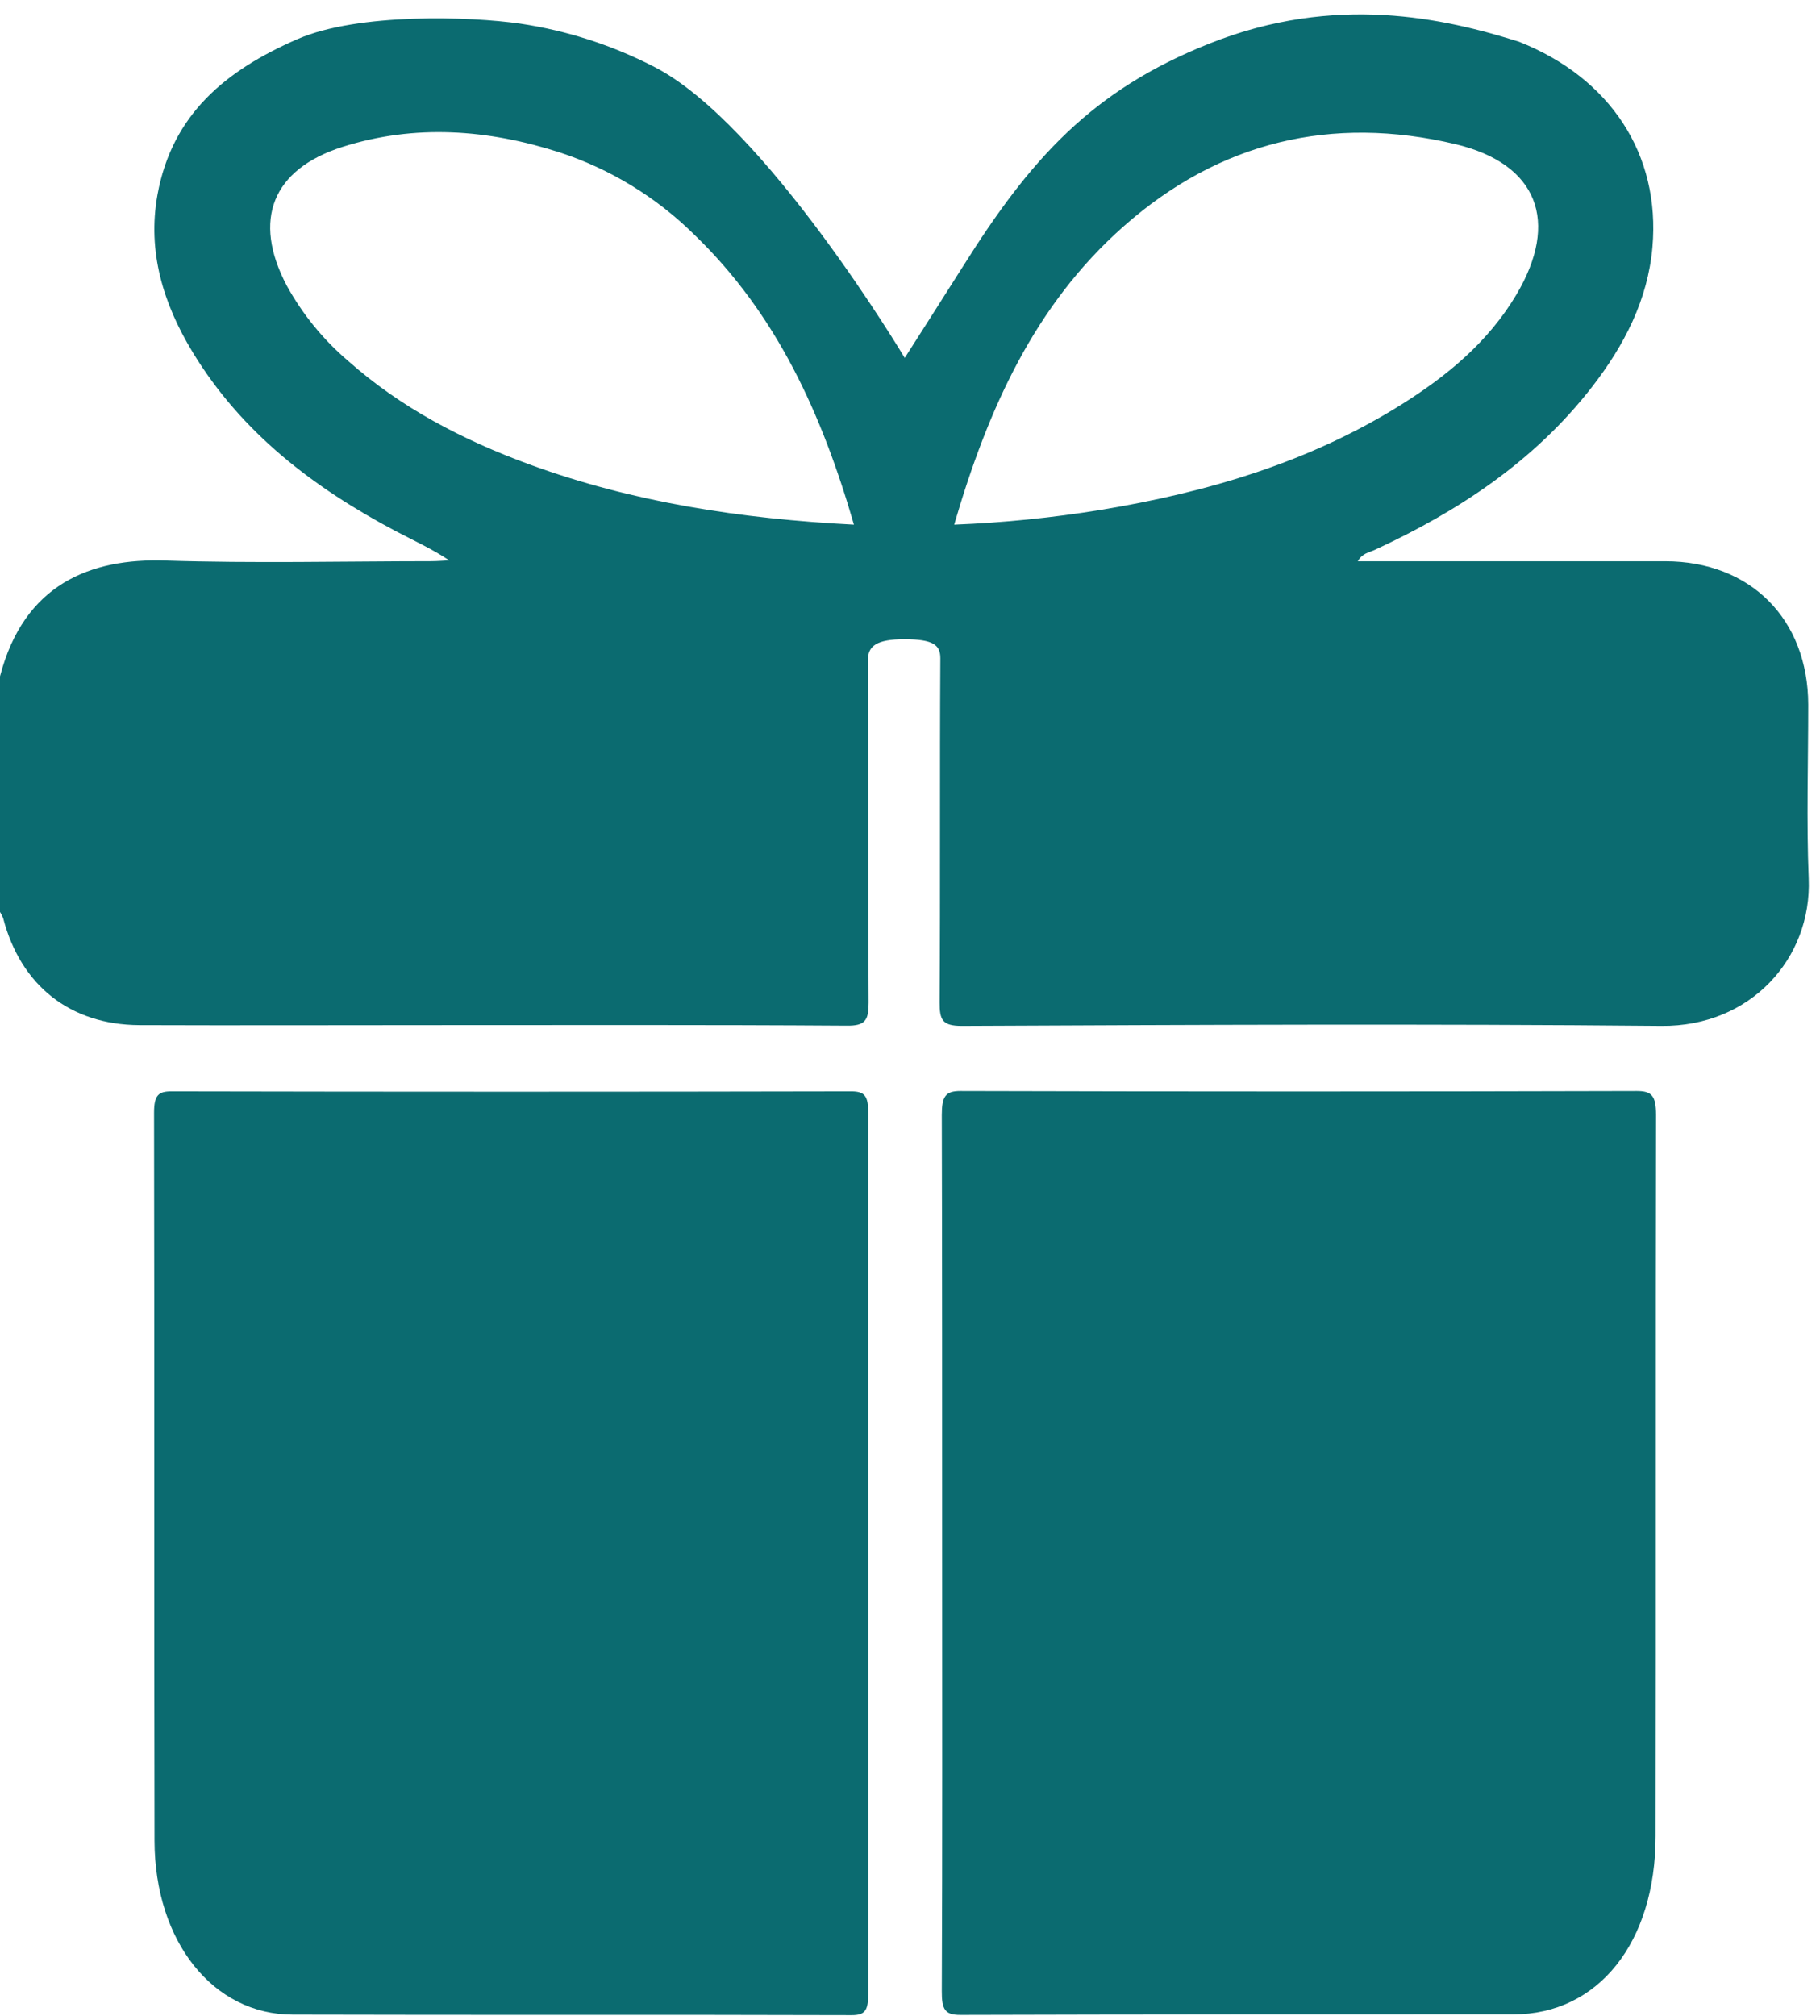
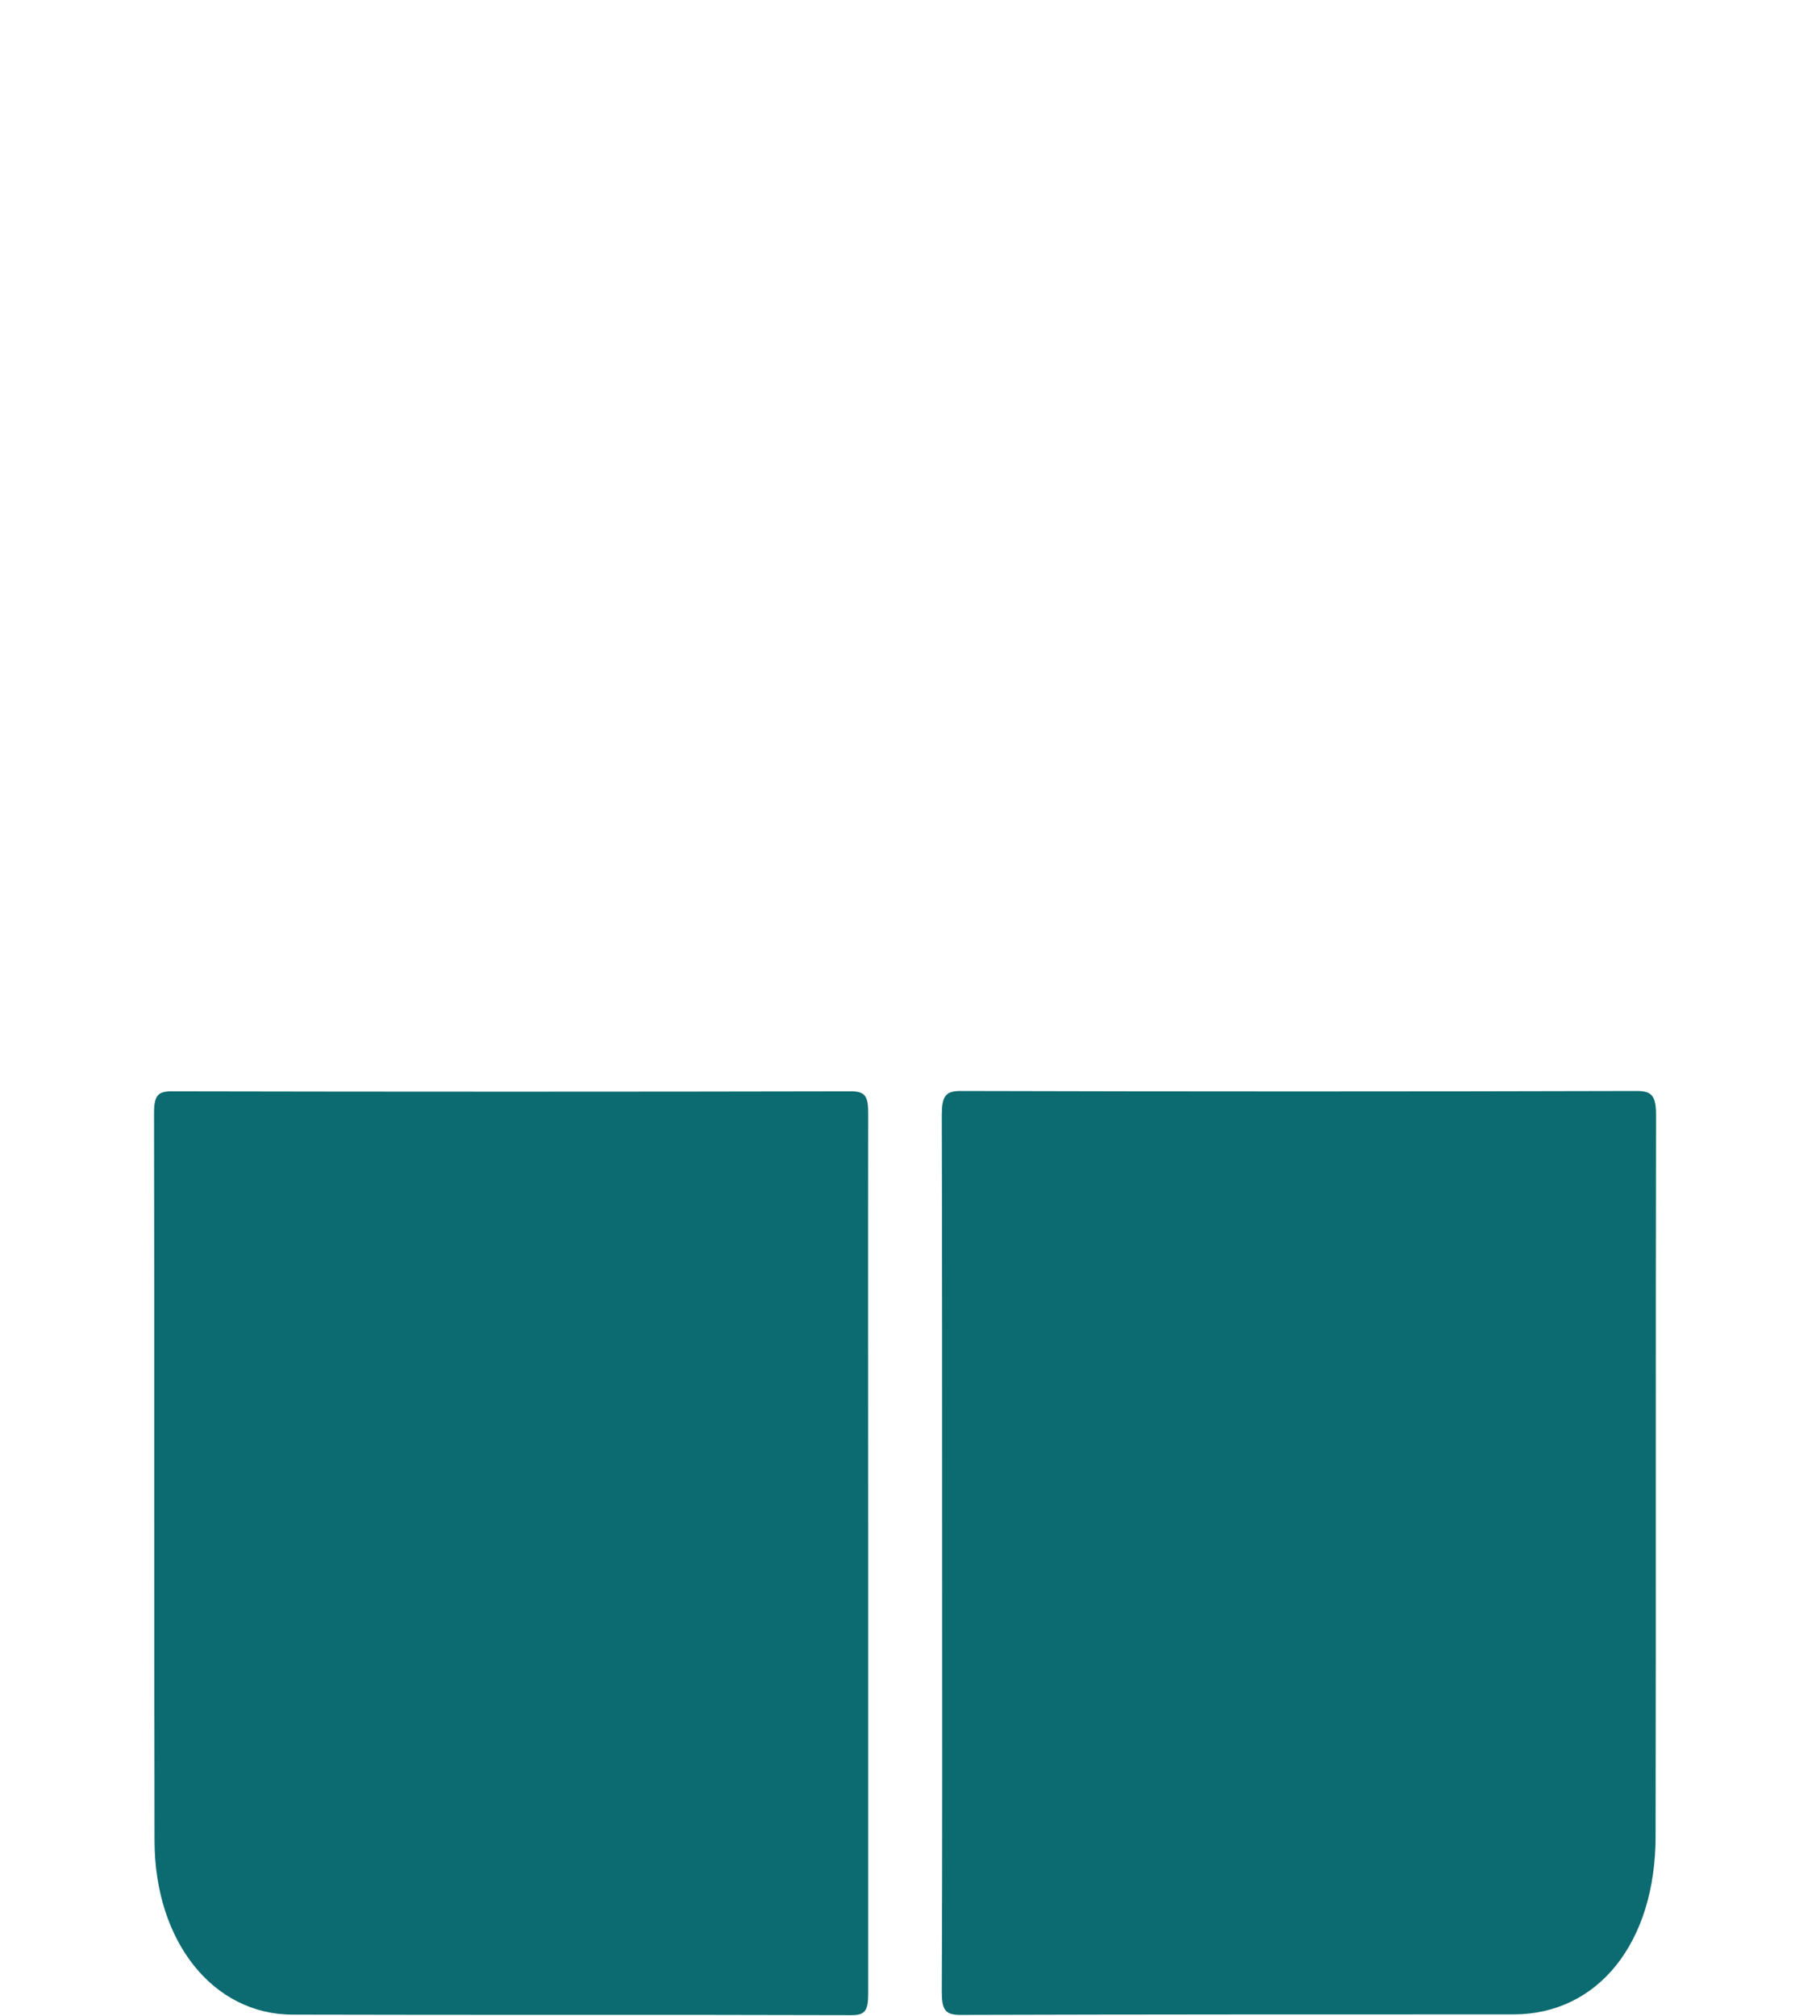
<svg xmlns="http://www.w3.org/2000/svg" width="93" height="103" viewBox="0 0 93 103" fill="none">
-   <path d="M77.622 2.133C82.274 3.977 84.855 7.877 84.437 12.633C84.201 15.327 82.991 17.65 81.363 19.755C78.42 23.553 74.542 26.113 70.24 28.1C69.962 28.229 69.606 28.265 69.382 28.678H70.488C75.355 28.678 80.222 28.678 85.088 28.678C89.456 28.678 92.39 31.644 92.399 36.005C92.399 38.966 92.304 41.932 92.423 44.89C92.59 48.985 89.435 52.46 84.903 52.418C72.982 52.307 61.062 52.364 49.144 52.418C48.161 52.418 48.009 52.119 48.014 51.221C48.053 45.357 48.014 39.496 48.05 33.632C48.05 32.967 47.71 32.662 46.216 32.662C44.812 32.662 44.346 32.994 44.349 33.731C44.376 39.562 44.349 45.405 44.385 51.227C44.385 52.125 44.223 52.424 43.252 52.406C36.198 52.358 29.145 52.379 22.091 52.379C17.101 52.379 12.112 52.397 7.122 52.379C3.585 52.361 1.058 50.356 0.161 46.913C0.118 46.802 0.064 46.696 -0 46.596L-0 34.557C1.231 29.83 4.637 28.516 8.452 28.642C12.972 28.788 17.502 28.678 22.025 28.675C22.324 28.675 22.646 28.648 22.957 28.633C22.061 28.034 21.135 27.621 20.244 27.151C16.044 24.93 12.348 22.125 9.838 17.985C8.344 15.519 7.523 12.861 8.046 9.954C8.793 5.844 11.529 3.593 15.216 1.992C18.317 0.648 24.042 0.837 26.59 1.208C28.966 1.562 31.268 2.303 33.405 3.402C39.06 6.269 46.231 18.288 46.231 18.288C46.231 18.288 48.188 15.226 49.219 13.594C52.621 8.176 55.764 4.614 61.818 2.219C68.232 -0.337 73.816 0.932 77.622 2.133ZM43.635 26.807C41.997 21.149 39.679 16.031 35.463 11.975C33.526 10.065 31.174 8.631 28.592 7.784C24.923 6.608 21.212 6.329 17.499 7.506C13.913 8.649 12.886 11.236 14.648 14.585C15.452 16.05 16.515 17.355 17.785 18.438C20.495 20.847 23.653 22.479 27.029 23.721C32.338 25.669 37.85 26.505 43.635 26.807ZM48.761 26.807C51.274 26.708 53.779 26.455 56.261 26.05C61.704 25.152 66.932 23.613 71.653 20.644C73.968 19.189 76.051 17.462 77.476 15.07C79.705 11.334 78.584 8.368 74.372 7.365C68.047 5.868 62.319 7.233 57.426 11.556C52.855 15.588 50.473 20.931 48.761 26.795V26.807Z" fill="#0B6B70" />
  <path d="M44.364 79.418C44.364 86.902 44.364 94.385 44.364 101.868C44.364 102.722 44.211 102.967 43.509 102.964C33.993 102.934 24.478 102.964 14.962 102.937C10.893 102.937 7.908 99.207 7.896 94.056C7.869 81.654 7.896 69.253 7.872 56.851C7.872 55.953 8.097 55.759 8.769 55.762C20.347 55.786 31.925 55.786 43.503 55.762C44.211 55.762 44.367 56.025 44.364 56.878C44.352 64.38 44.364 71.899 44.364 79.418Z" fill="#0B6B70" />
  <path d="M48.143 79.296C48.143 71.854 48.143 64.413 48.125 56.974C48.125 56.025 48.304 55.741 49.084 55.744C60.603 55.776 72.12 55.776 83.636 55.744C84.392 55.744 84.622 55.977 84.622 56.959C84.596 69.232 84.622 81.529 84.599 93.813C84.599 99.261 81.659 102.922 77.341 102.925C67.918 102.925 58.495 102.925 49.072 102.952C48.286 102.952 48.119 102.677 48.125 101.731C48.158 94.253 48.143 86.776 48.143 79.296Z" fill="#0B6B70" />
</svg>